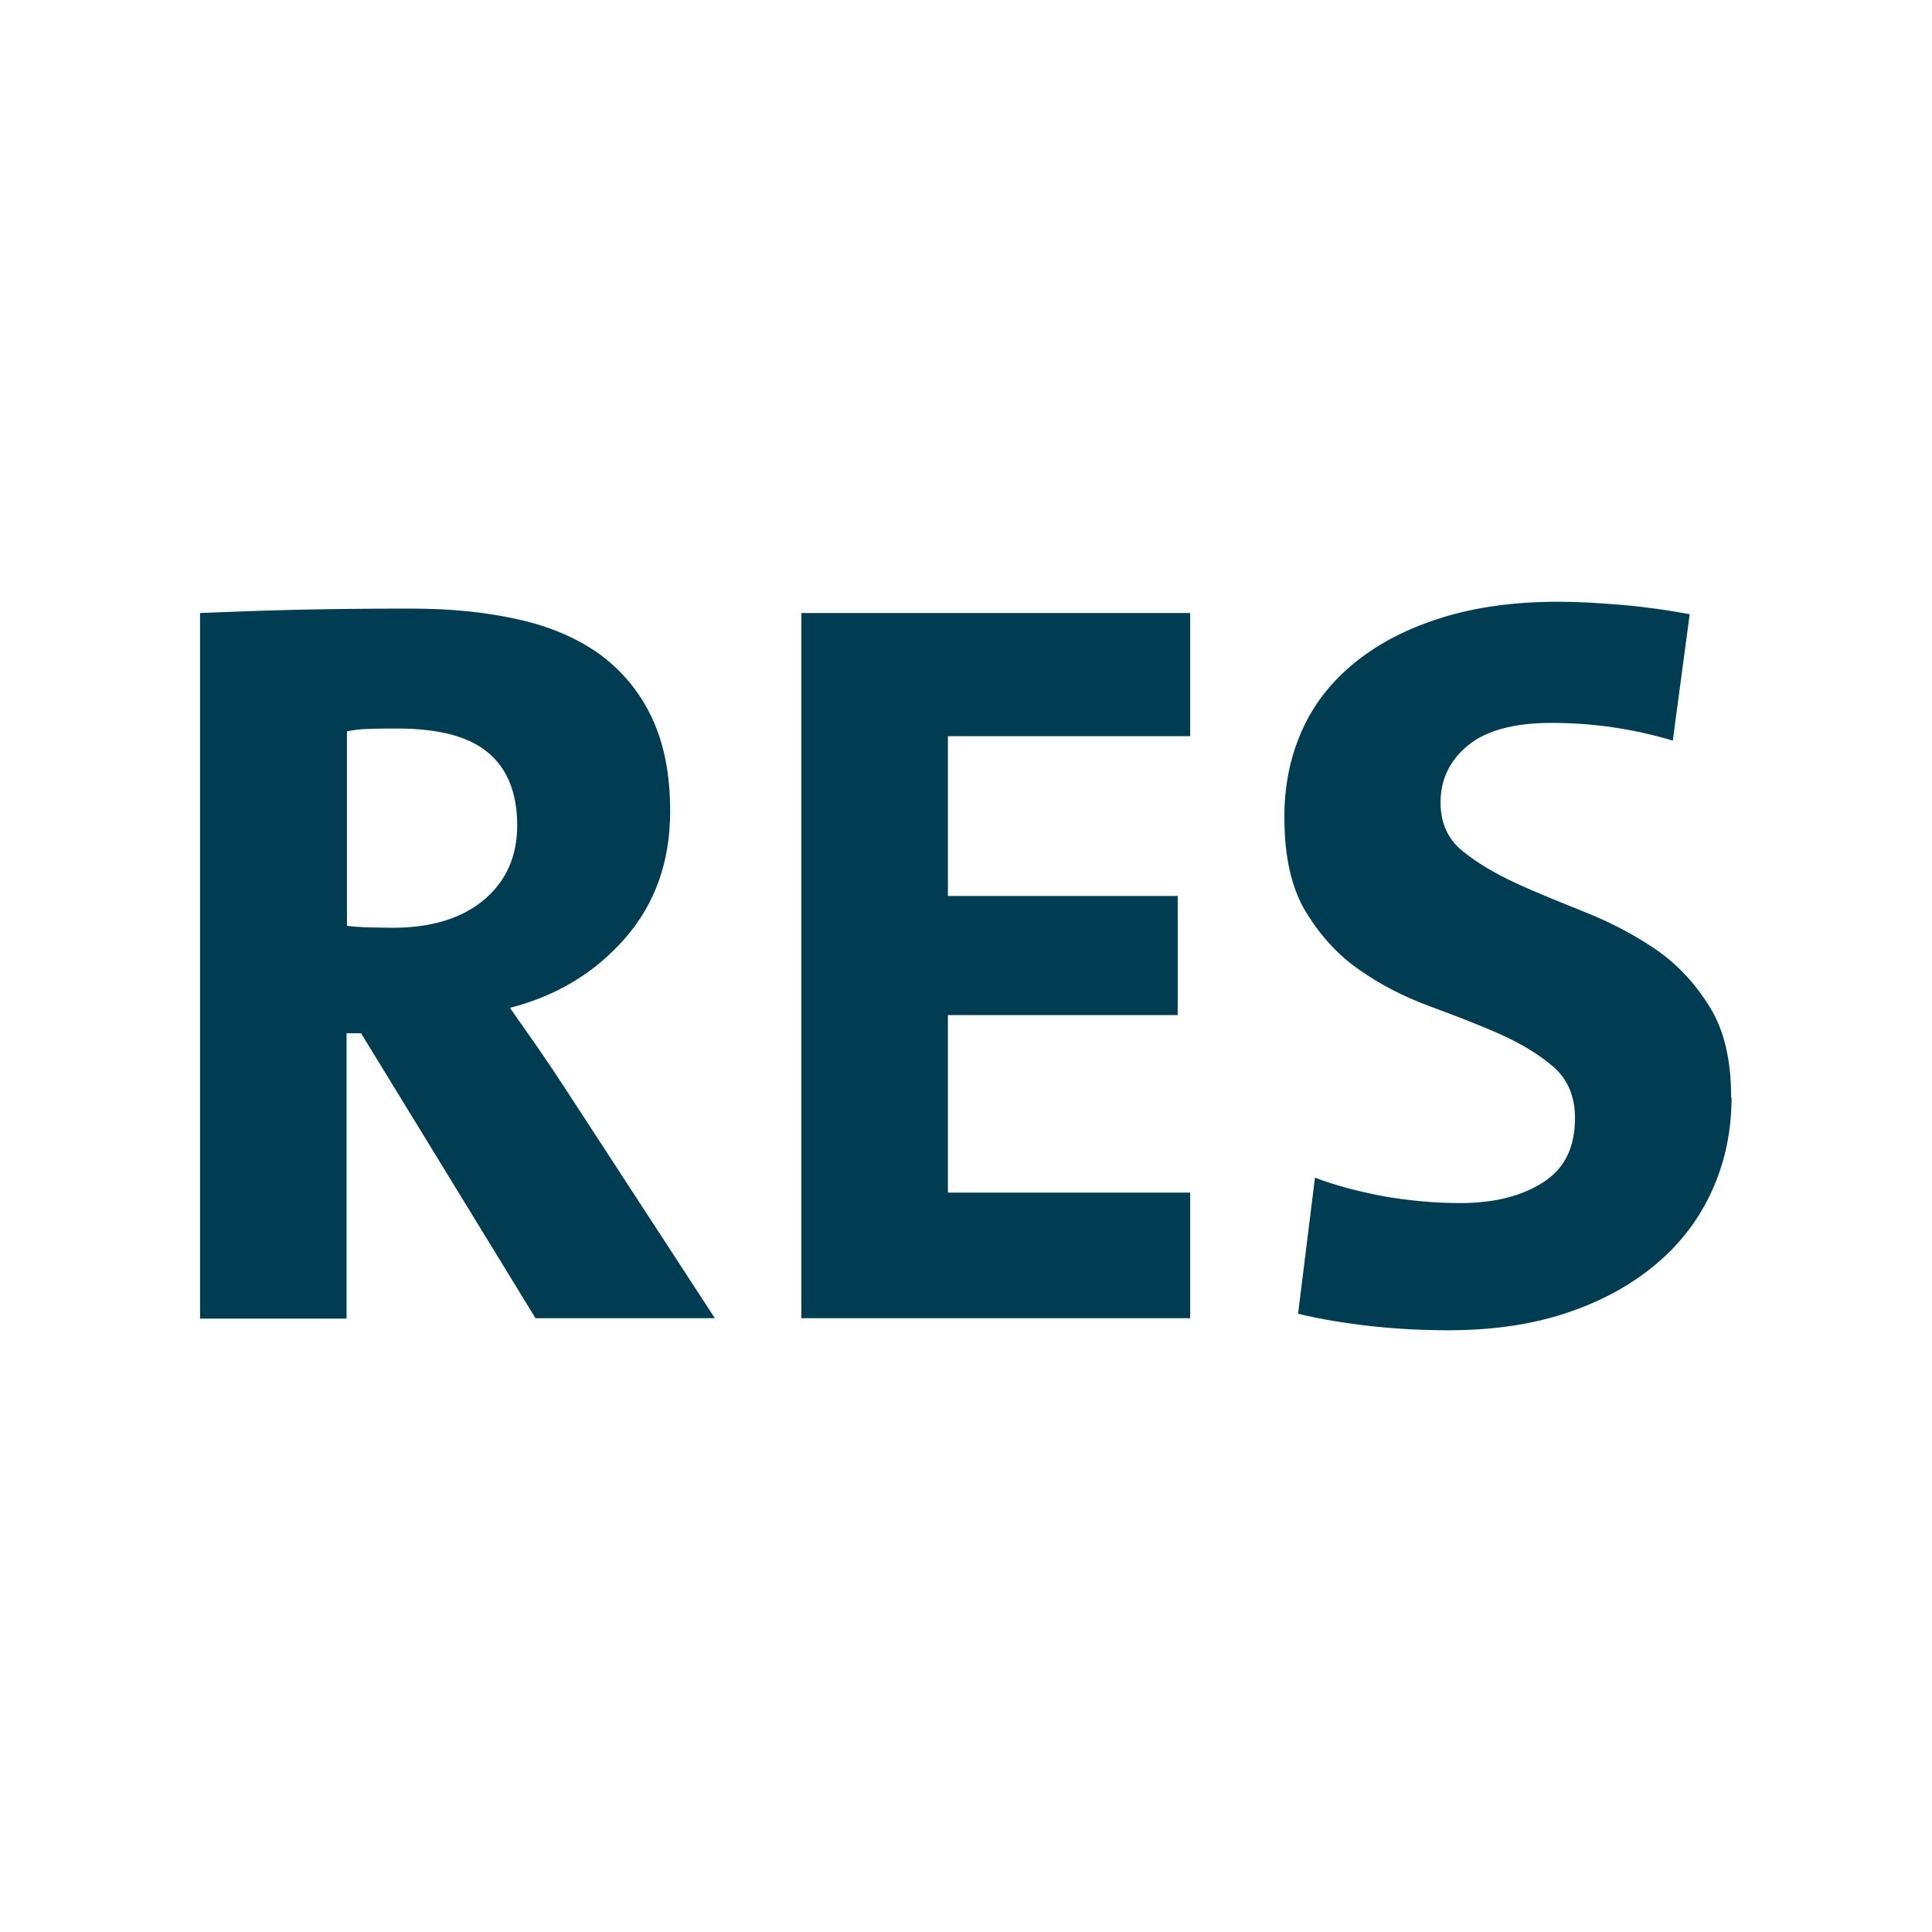
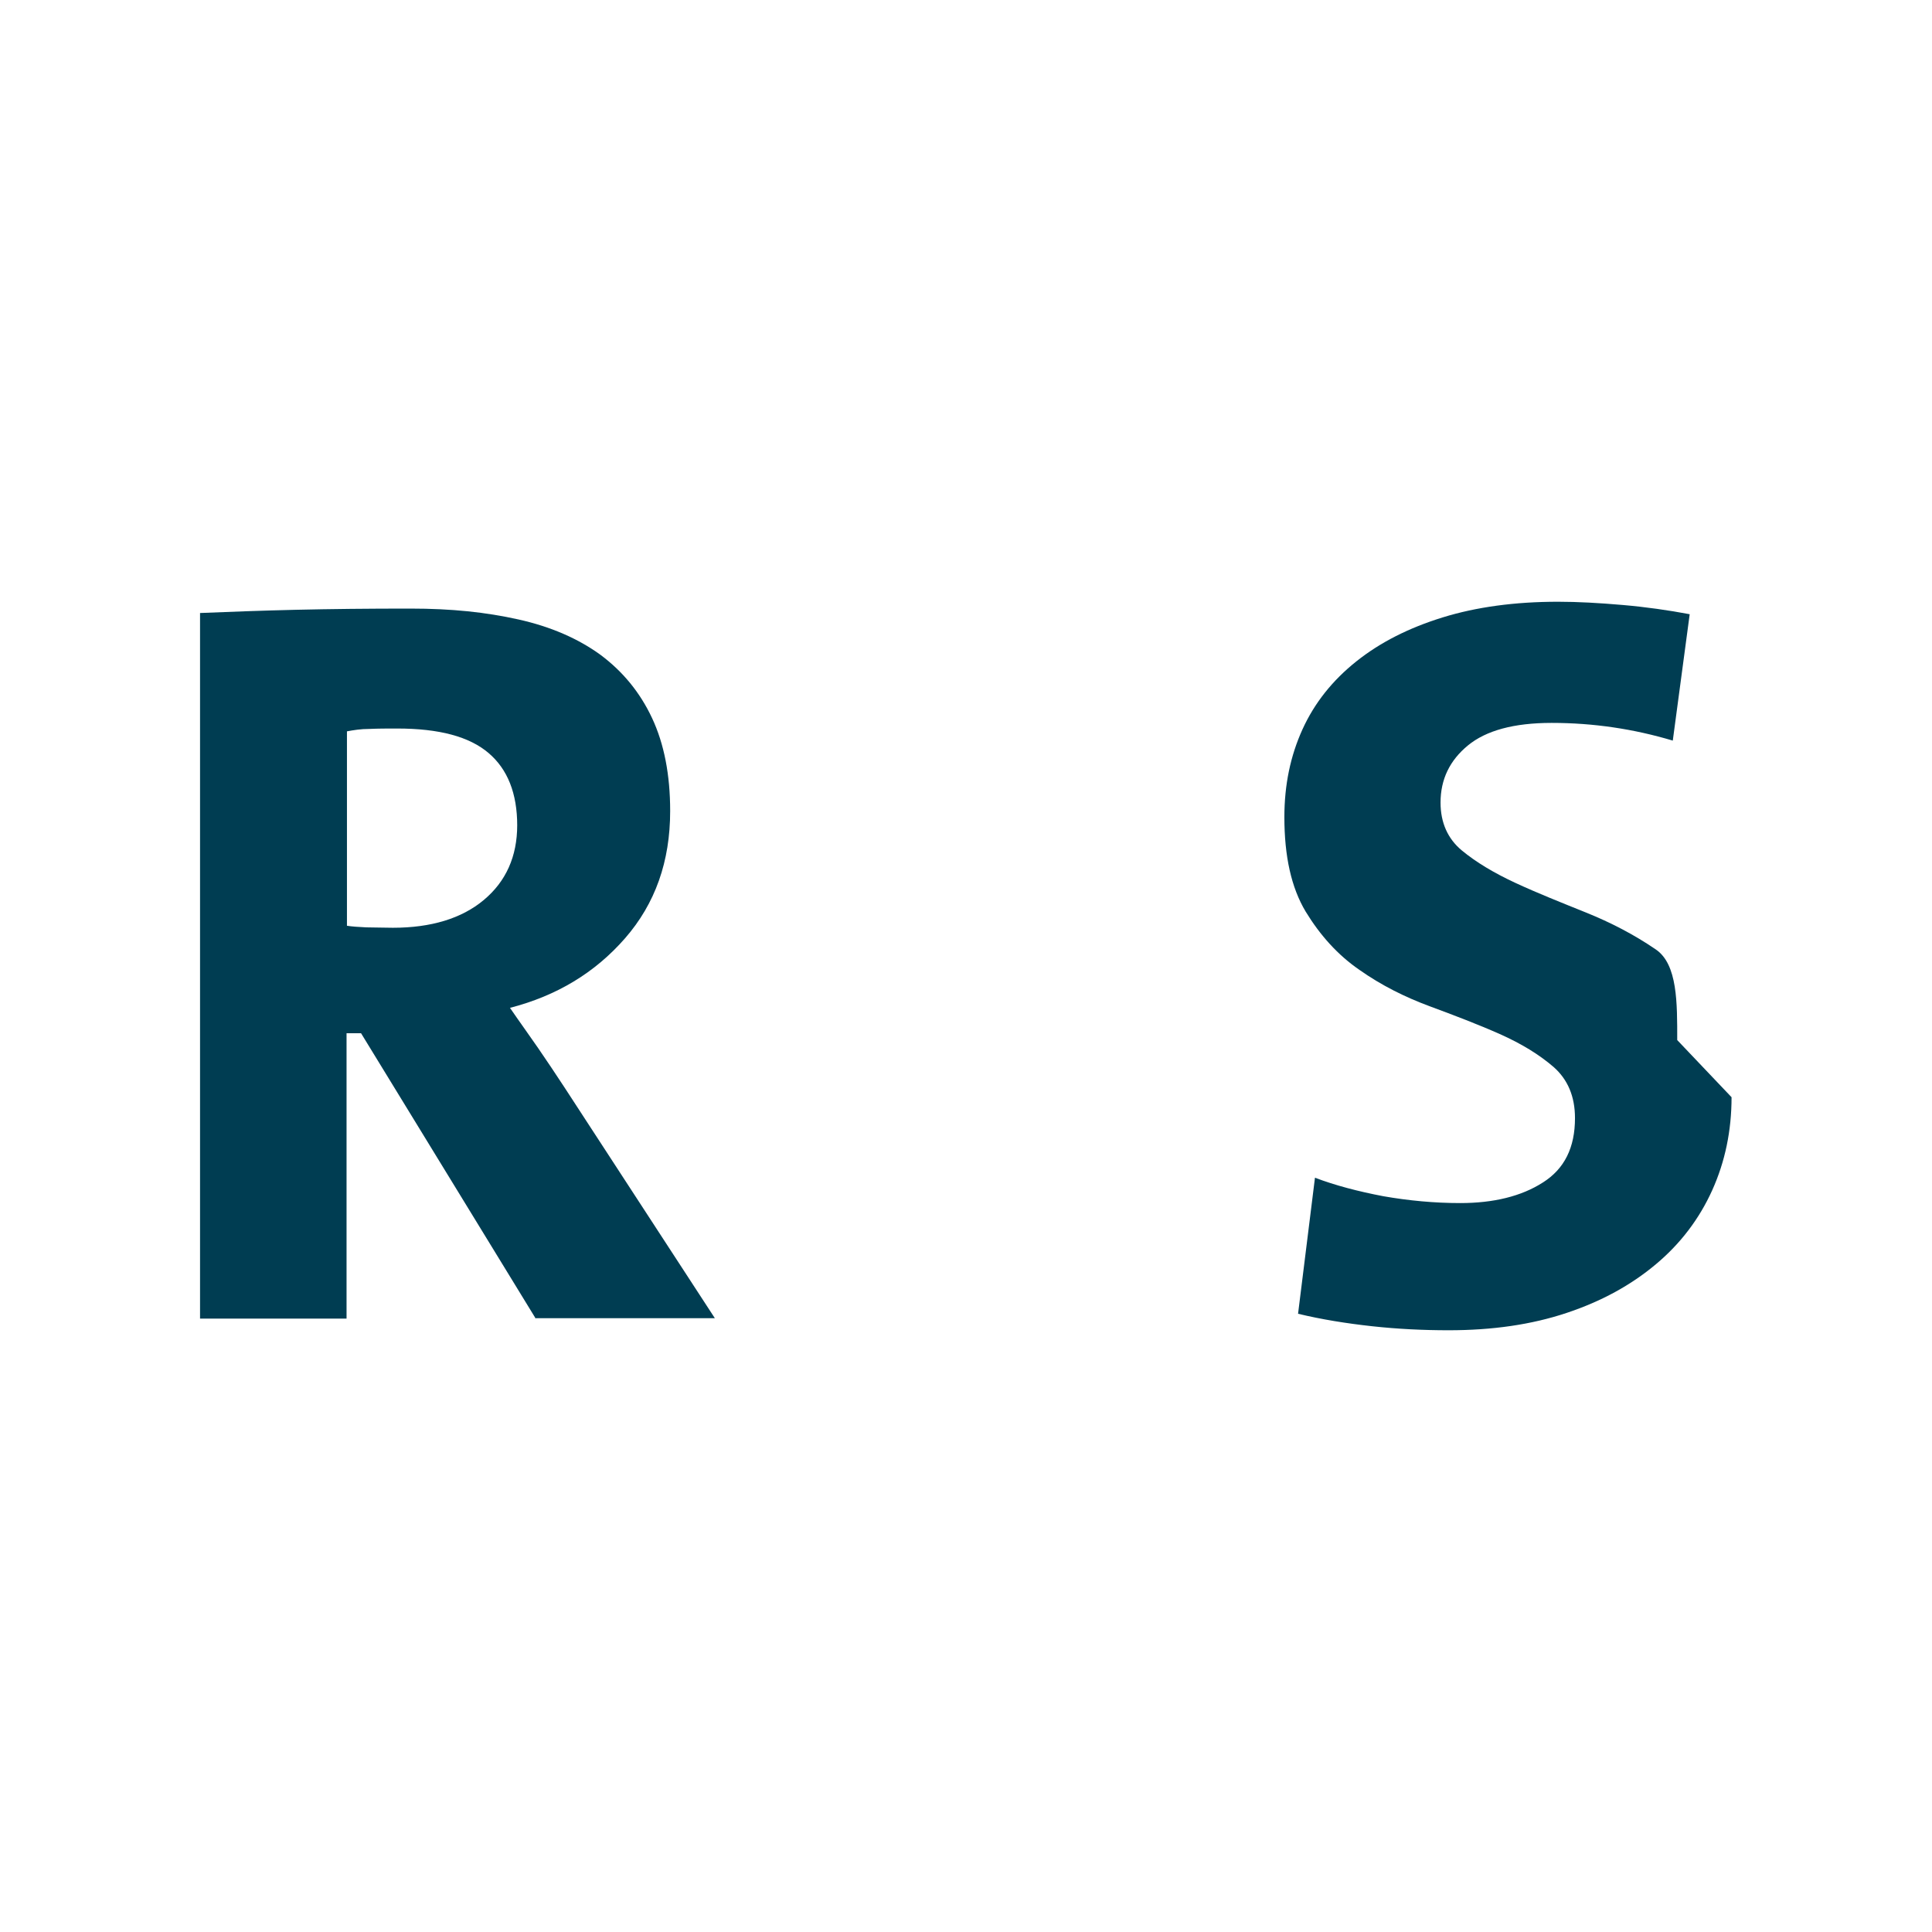
<svg xmlns="http://www.w3.org/2000/svg" version="1.1" viewBox="0 0 48 48">
  <g>
    <g id="Energiestra">
      <g>
        <path d="M13.31,32.76l-4.34-7.09h-.36v7.09h-3.64V15.23c.73-.03,1.52-.06,2.38-.08.86-.02,1.8-.03,2.84-.03s1.88.09,2.69.27c.81.18,1.49.48,2.04.88.55.41.98.93,1.28,1.57.3.64.45,1.41.45,2.31,0,1.25-.37,2.3-1.12,3.16s-1.7,1.43-2.86,1.73c.24.35.48.68.7,1,.22.32.44.65.65.97l3.74,5.74h-4.47ZM12.85,20.51c0-.8-.24-1.4-.71-1.8-.48-.41-1.23-.61-2.27-.61-.24,0-.47,0-.69.01-.22,0-.4.03-.56.06v4.83c.12.02.28.03.48.04.2,0,.42.01.66.01.95,0,1.71-.23,2.26-.69s.83-1.08.83-1.86Z" fill="#003d52" />
-         <path d="M19.91,32.76V15.23h9.66v3.06h-6.02v3.97h5.71v2.96h-5.71v4.41h6.02v3.12h-9.66Z" fill="#003d52" />
-         <path d="M43.02,27.26c0,.83-.16,1.6-.48,2.31-.32.71-.79,1.33-1.4,1.84-.62.52-1.35.92-2.22,1.21-.87.29-1.84.43-2.93.43-.62,0-1.26-.03-1.9-.1-.64-.07-1.26-.17-1.84-.31l.42-3.38c.5.19,1.07.34,1.7.46.63.11,1.27.17,1.91.17.83,0,1.52-.17,2.05-.51.54-.34.8-.87.8-1.6,0-.54-.18-.96-.53-1.27-.36-.31-.8-.58-1.34-.82s-1.12-.46-1.74-.69c-.62-.23-1.2-.52-1.74-.9-.54-.37-.98-.86-1.34-1.45-.36-.6-.53-1.38-.53-2.35,0-.8.15-1.52.45-2.18.3-.66.75-1.22,1.34-1.69.59-.47,1.3-.83,2.14-1.09.84-.26,1.8-.39,2.87-.39.49,0,1.02.03,1.6.08.58.05,1.14.13,1.67.23l-.42,3.14c-.97-.29-1.97-.44-3.01-.44-.94,0-1.63.19-2.08.56-.45.37-.68.84-.68,1.42,0,.5.18.9.53,1.19.35.29.8.56,1.34.81s1.12.48,1.74.73,1.2.55,1.74.92c.54.37.98.85,1.34,1.43s.53,1.33.53,2.25Z" fill="#003d52" />
+         <path d="M43.02,27.26c0,.83-.16,1.6-.48,2.31-.32.71-.79,1.33-1.4,1.84-.62.52-1.35.92-2.22,1.21-.87.29-1.84.43-2.93.43-.62,0-1.26-.03-1.9-.1-.64-.07-1.26-.17-1.84-.31l.42-3.38c.5.19,1.07.34,1.7.46.63.11,1.27.17,1.91.17.83,0,1.52-.17,2.05-.51.54-.34.8-.87.8-1.6,0-.54-.18-.96-.53-1.27-.36-.31-.8-.58-1.34-.82s-1.12-.46-1.74-.69c-.62-.23-1.2-.52-1.74-.9-.54-.37-.98-.86-1.34-1.45-.36-.6-.53-1.38-.53-2.35,0-.8.15-1.52.45-2.18.3-.66.75-1.22,1.34-1.69.59-.47,1.3-.83,2.14-1.09.84-.26,1.8-.39,2.87-.39.49,0,1.02.03,1.6.08.58.05,1.14.13,1.67.23l-.42,3.14c-.97-.29-1.97-.44-3.01-.44-.94,0-1.63.19-2.08.56-.45.37-.68.84-.68,1.42,0,.5.18.9.53,1.19.35.29.8.56,1.34.81s1.12.48,1.74.73,1.2.55,1.74.92s.53,1.33.53,2.25Z" fill="#003d52" />
      </g>
    </g>
  </g>
</svg>